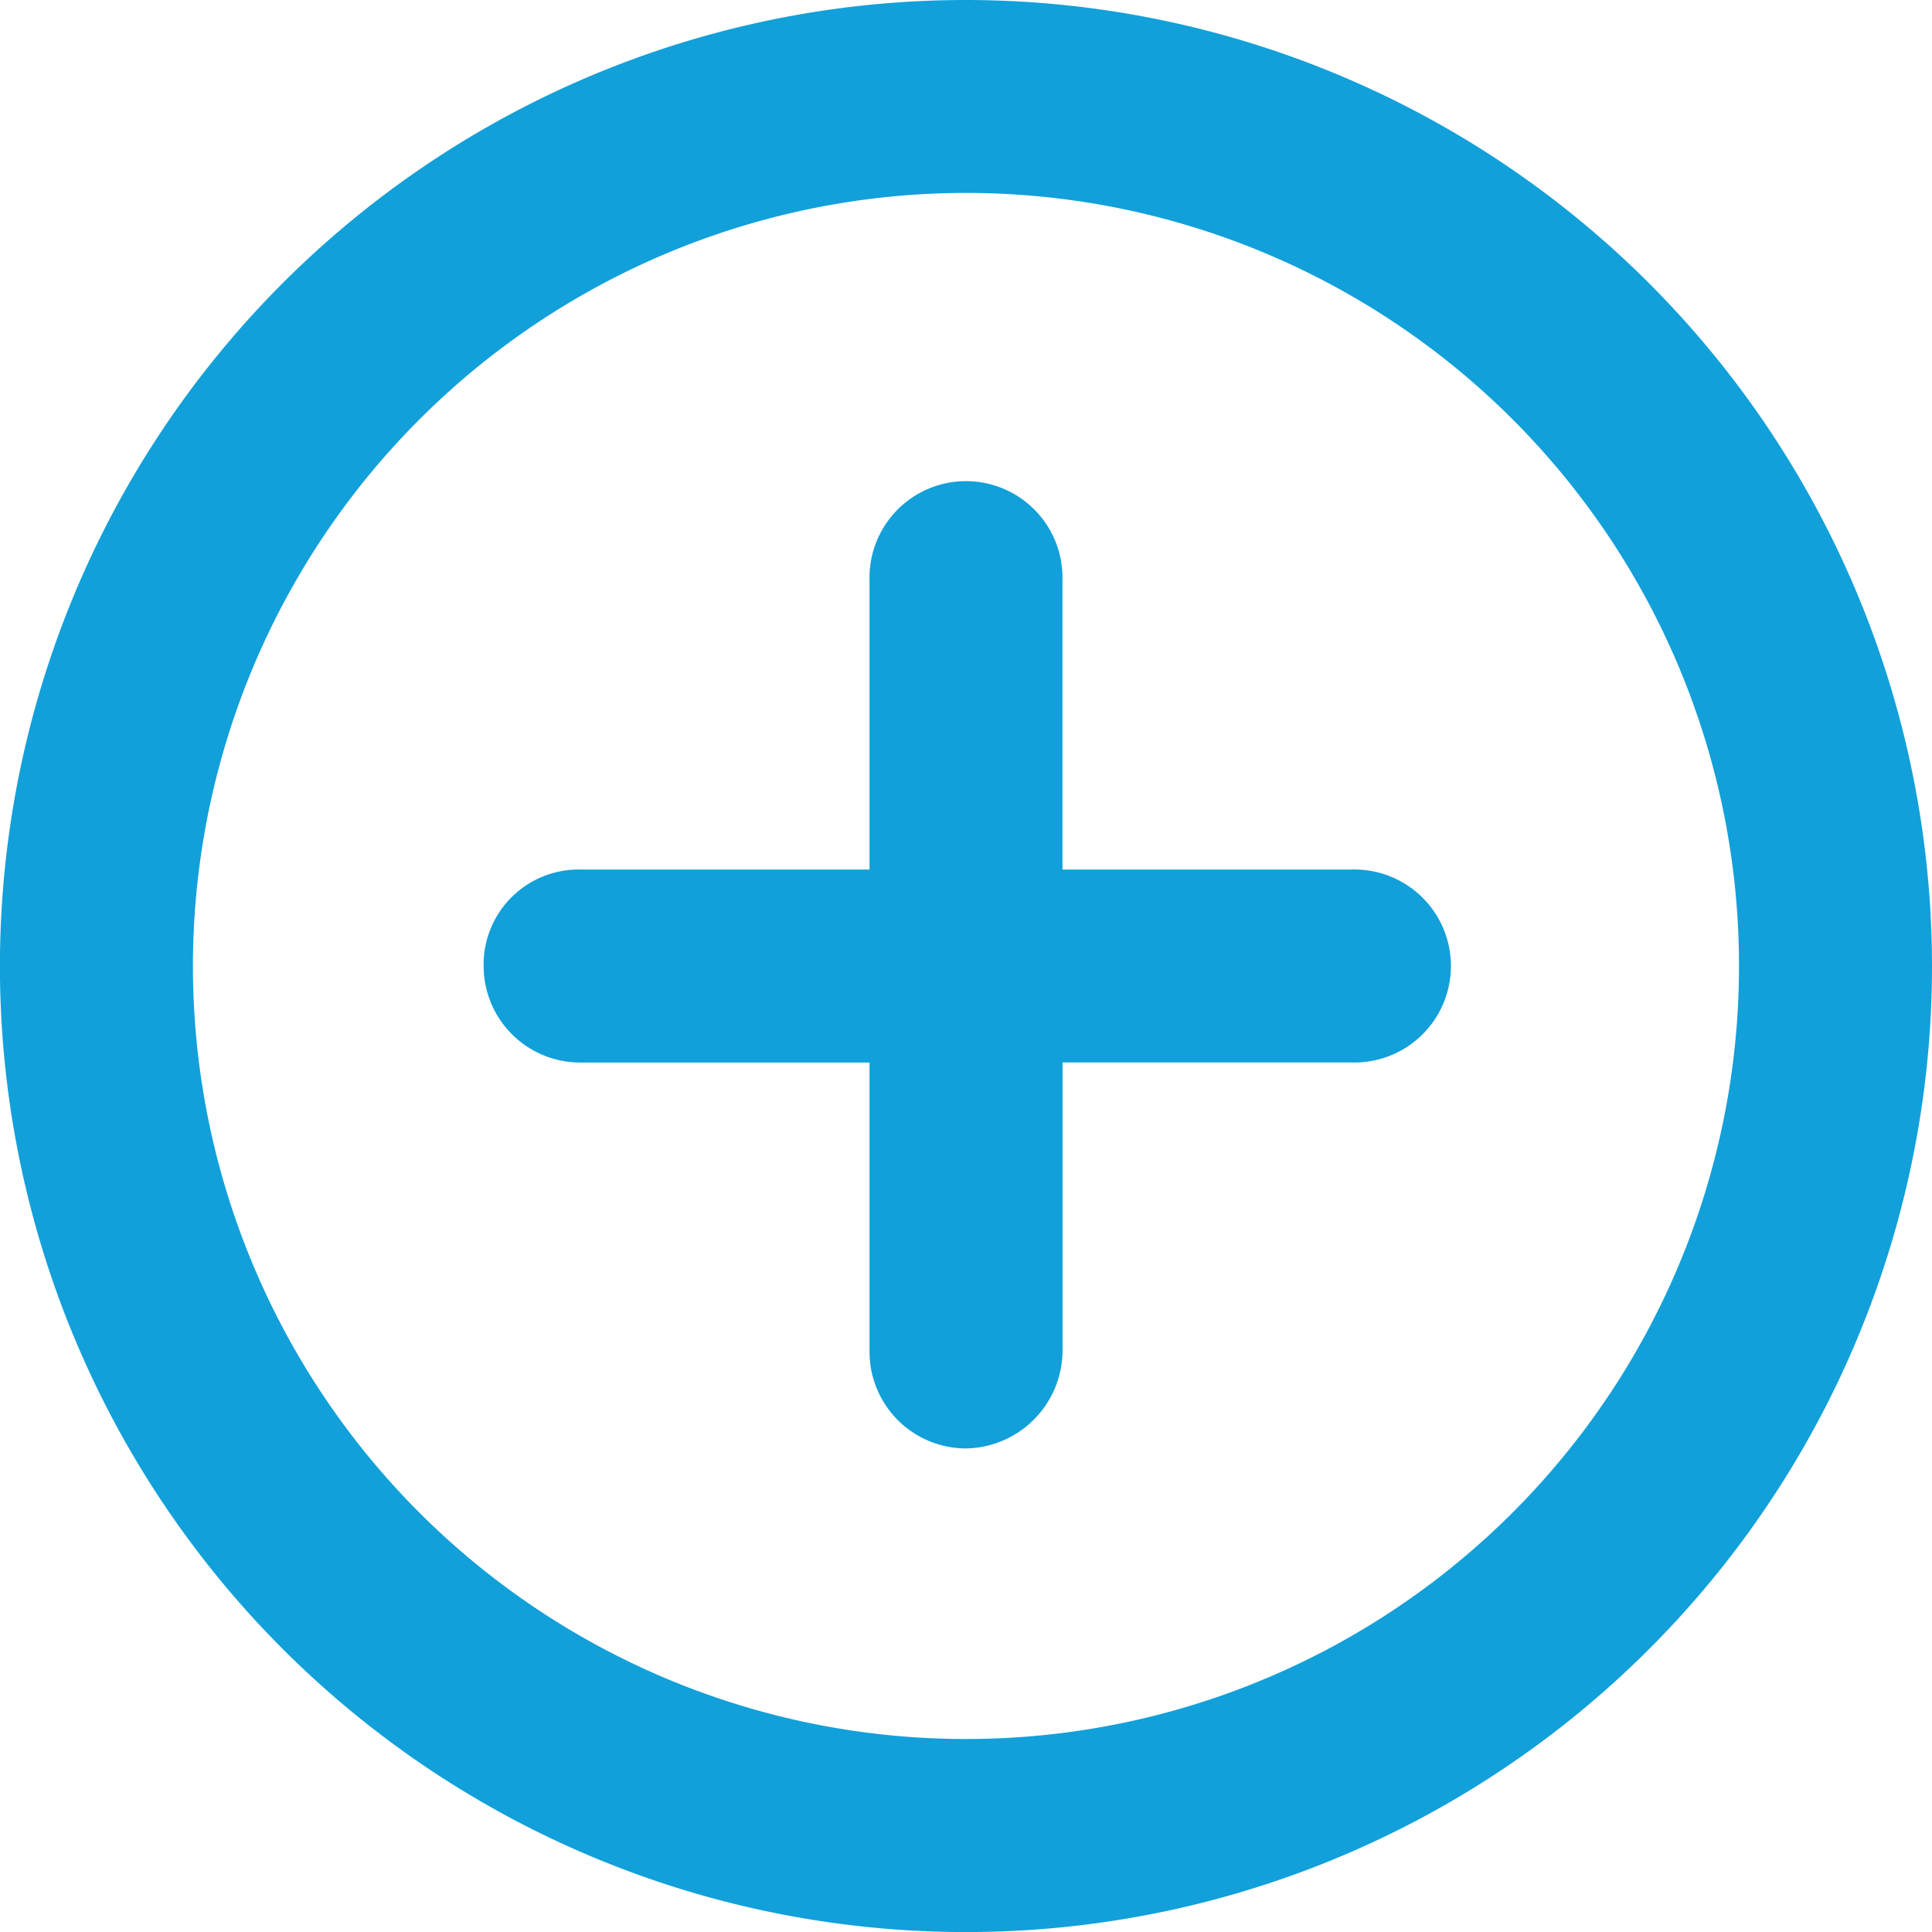
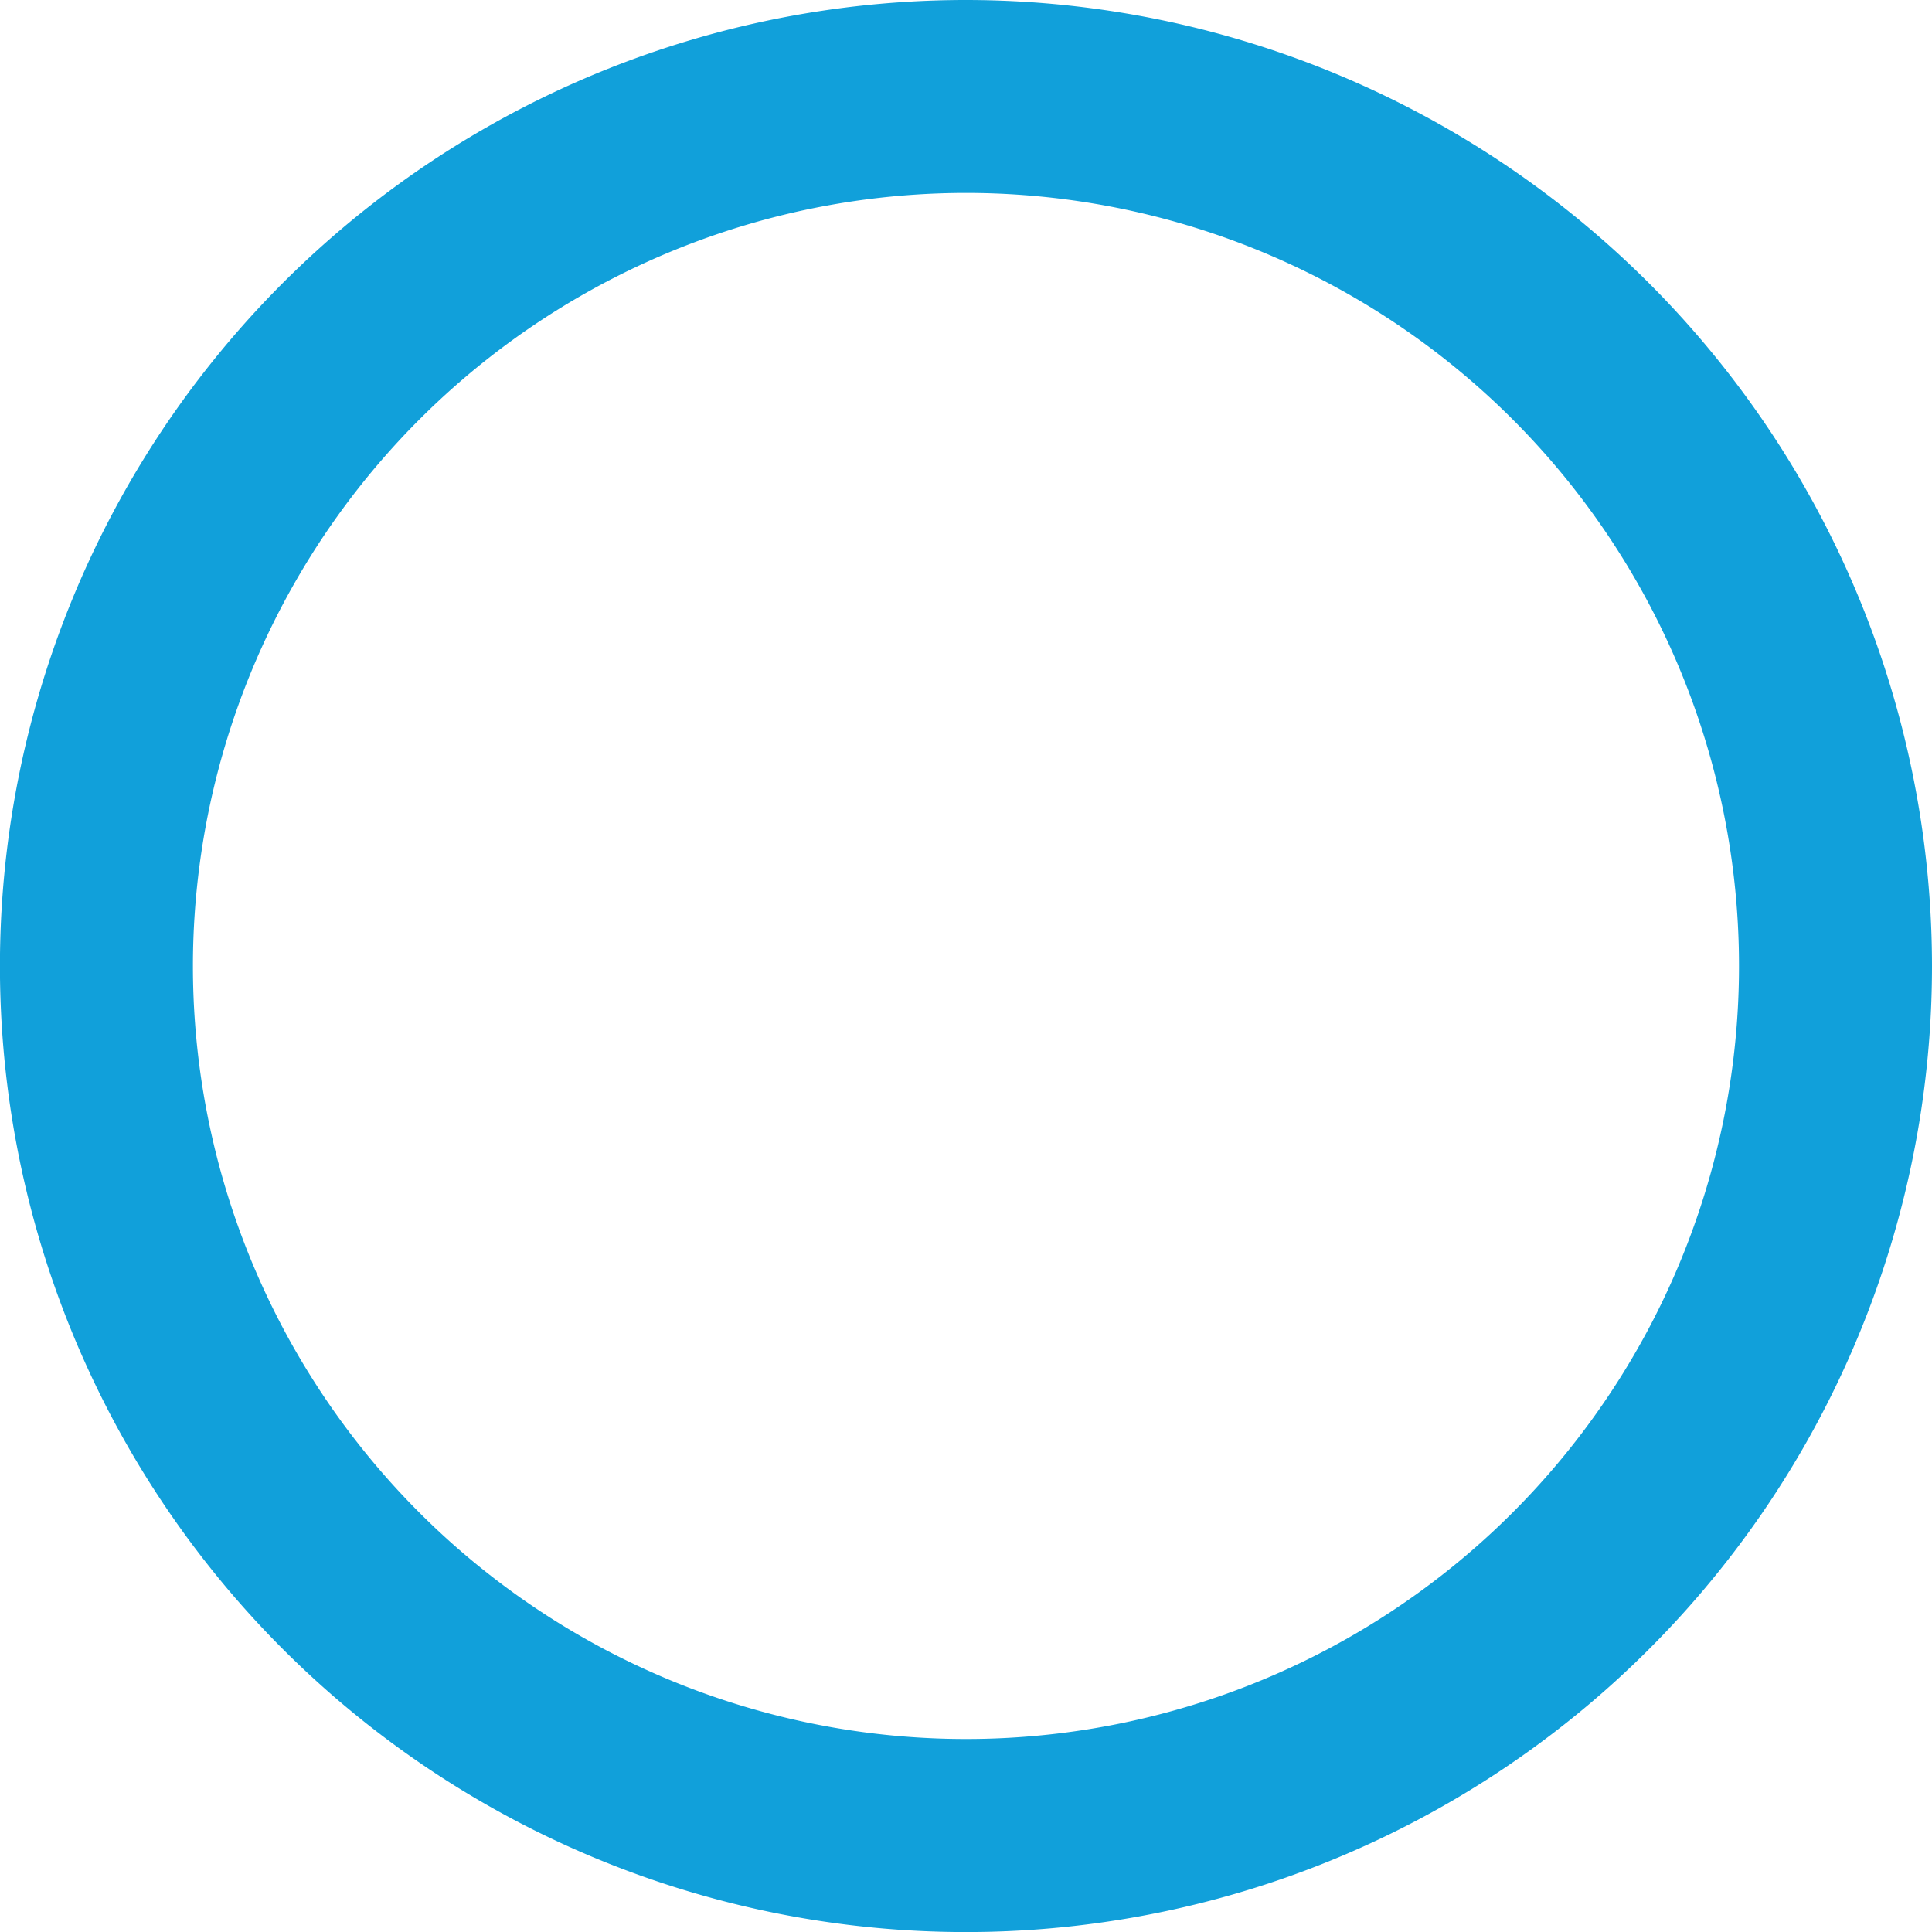
<svg xmlns="http://www.w3.org/2000/svg" id="noun-plus-4673880" width="30.333" height="30.333" viewBox="0 0 30.333 30.333">
-   <path id="Path_335" data-name="Path 335" d="M37.067,24.929A12.137,12.137,0,1,1,24.929,37.067,12.142,12.142,0,0,1,37.067,24.929m0-3.029A15.167,15.167,0,1,0,52.233,37.067,15.175,15.175,0,0,0,37.067,21.9Z" transform="translate(-21.9 -21.9)" fill="#11a0da" />
-   <path id="Path_336" data-name="Path 336" d="M74.633,67.059H70.088V62.515a1.515,1.515,0,1,0-3.029,0v4.544H62.515A1.492,1.492,0,0,0,61,68.574a1.517,1.517,0,0,0,1.515,1.515h4.544v4.544a1.517,1.517,0,0,0,1.515,1.515,1.542,1.542,0,0,0,1.515-1.515V70.088h4.544a1.515,1.515,0,1,0,0-3.029Z" transform="translate(-53.407 -53.407)" fill="#11a0da" />
+   <path id="Path_335" data-name="Path 335" d="M37.067,24.929A12.137,12.137,0,1,1,24.929,37.067,12.142,12.142,0,0,1,37.067,24.929m0-3.029A15.167,15.167,0,1,0,52.233,37.067,15.175,15.175,0,0,0,37.067,21.9" transform="translate(-21.9 -21.9)" fill="#11a0da" />
</svg>